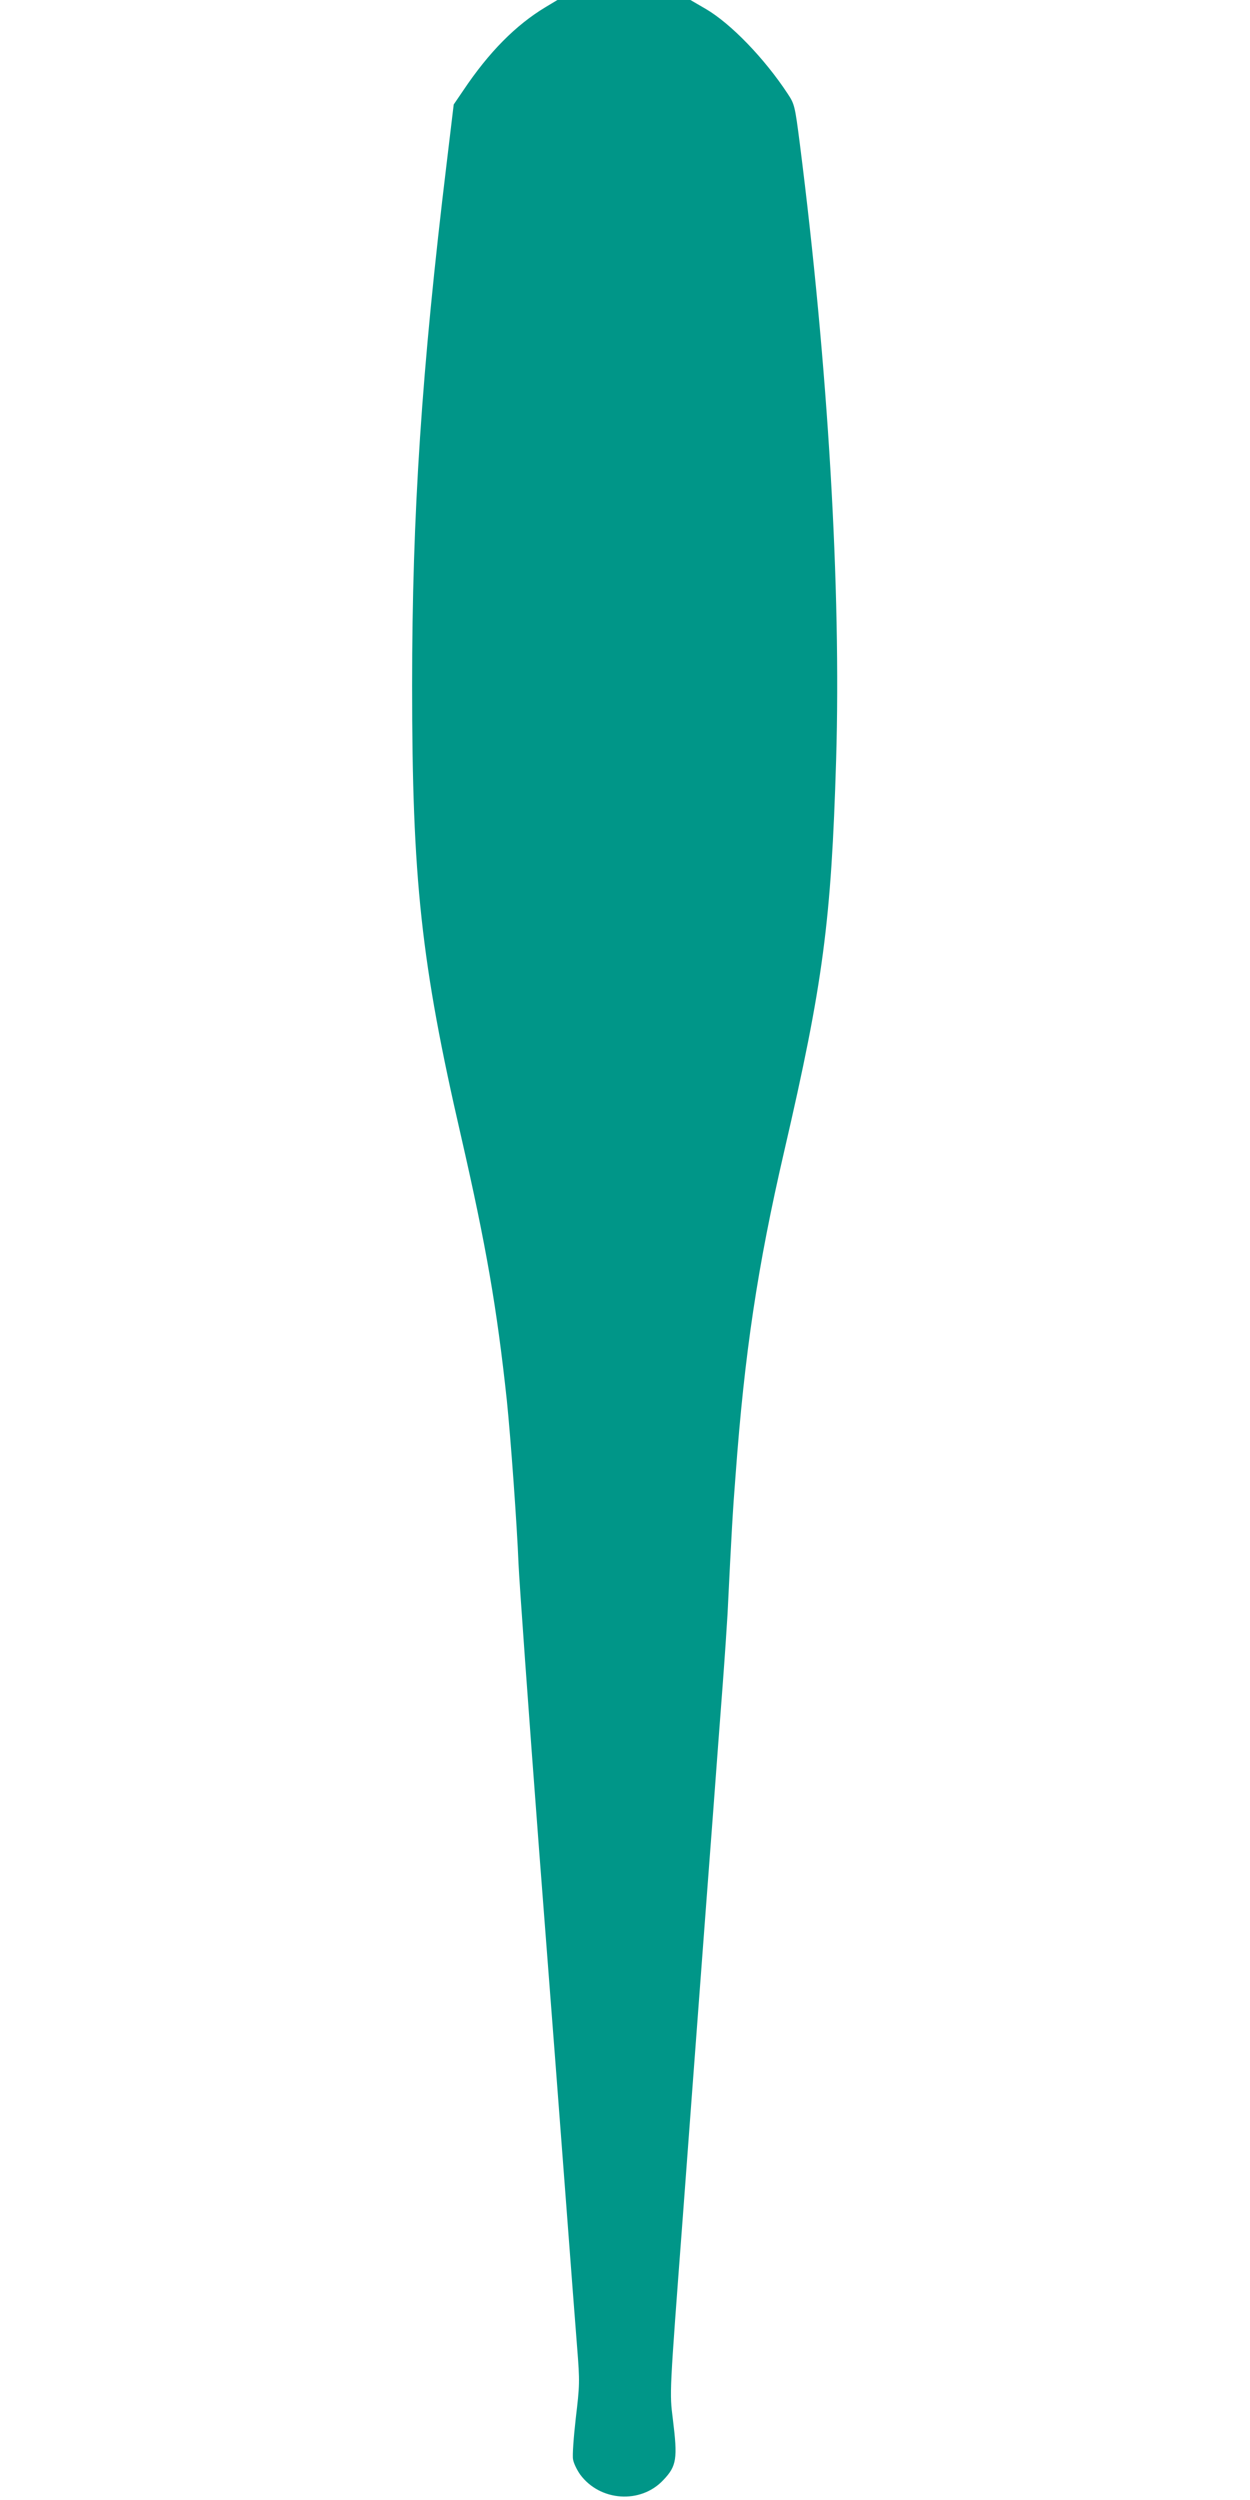
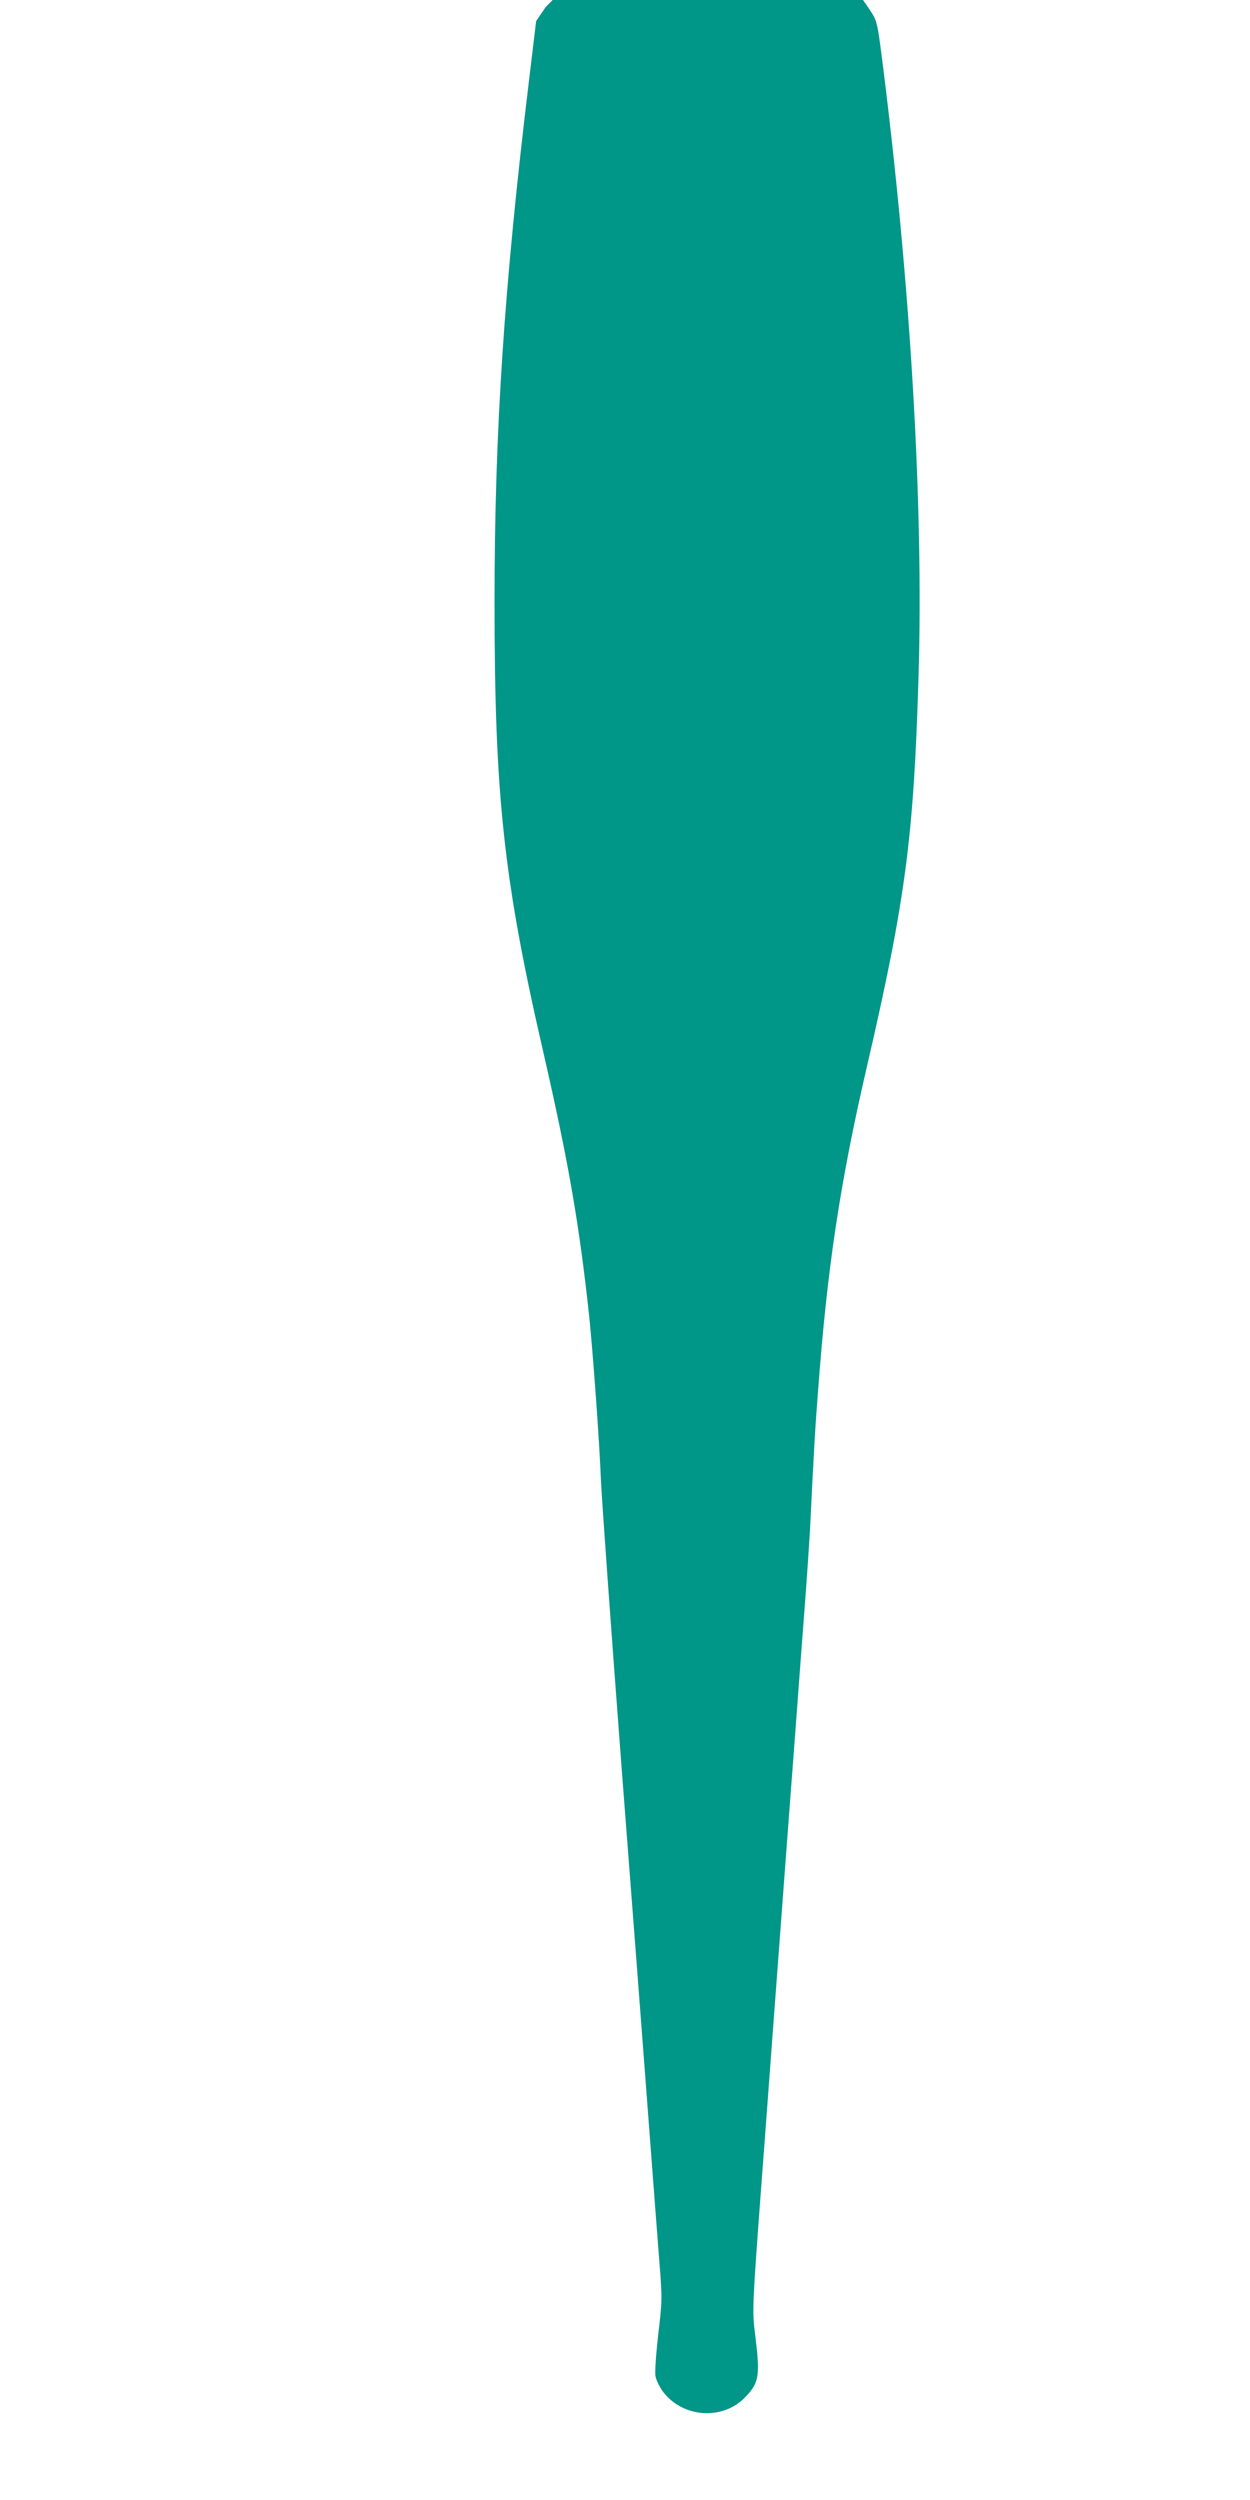
<svg xmlns="http://www.w3.org/2000/svg" version="1.0" width="640pt" height="1280pt" viewBox="0 0 640 1280" preserveAspectRatio="xMidYMid meet">
  <g transform="translate(0,1280) scale(0.1,-0.1)" fill="#009688" stroke="none">
-     <path d="M2794 12764 c-153 -92 -290 -230 -422 -427 l-49 -72 -36 -300 c-128 -1057 -177 -1798 -177 -2675 0 -991 46 -1420 250 -2305 130 -568 184 -881 235 -1355 20 -195 52 -637 60 -840 4 -91 51 -748 105 -1460 55 -712 118 -1536 140 -1830 22 -294 47 -618 55 -720 14 -176 13 -192 -7 -361 -11 -97 -18 -192 -14 -211 3 -20 20 -54 36 -77 101 -138 310 -153 426 -29 69 72 74 110 49 312 -17 137 -18 120 50 1022 25 335 63 848 85 1139 22 292 53 710 70 930 16 220 39 520 50 666 11 147 22 311 25 365 20 409 27 533 41 709 46 626 112 1068 249 1660 200 864 241 1178 266 2005 26 877 -41 2013 -186 3155 -25 194 -27 202 -62 255 -119 181 -291 359 -419 434 l-79 46 -340 0 -341 0 -60 -36z" />
+     <path d="M2794 12764 l-49 -72 -36 -300 c-128 -1057 -177 -1798 -177 -2675 0 -991 46 -1420 250 -2305 130 -568 184 -881 235 -1355 20 -195 52 -637 60 -840 4 -91 51 -748 105 -1460 55 -712 118 -1536 140 -1830 22 -294 47 -618 55 -720 14 -176 13 -192 -7 -361 -11 -97 -18 -192 -14 -211 3 -20 20 -54 36 -77 101 -138 310 -153 426 -29 69 72 74 110 49 312 -17 137 -18 120 50 1022 25 335 63 848 85 1139 22 292 53 710 70 930 16 220 39 520 50 666 11 147 22 311 25 365 20 409 27 533 41 709 46 626 112 1068 249 1660 200 864 241 1178 266 2005 26 877 -41 2013 -186 3155 -25 194 -27 202 -62 255 -119 181 -291 359 -419 434 l-79 46 -340 0 -341 0 -60 -36z" />
  </g>
</svg>